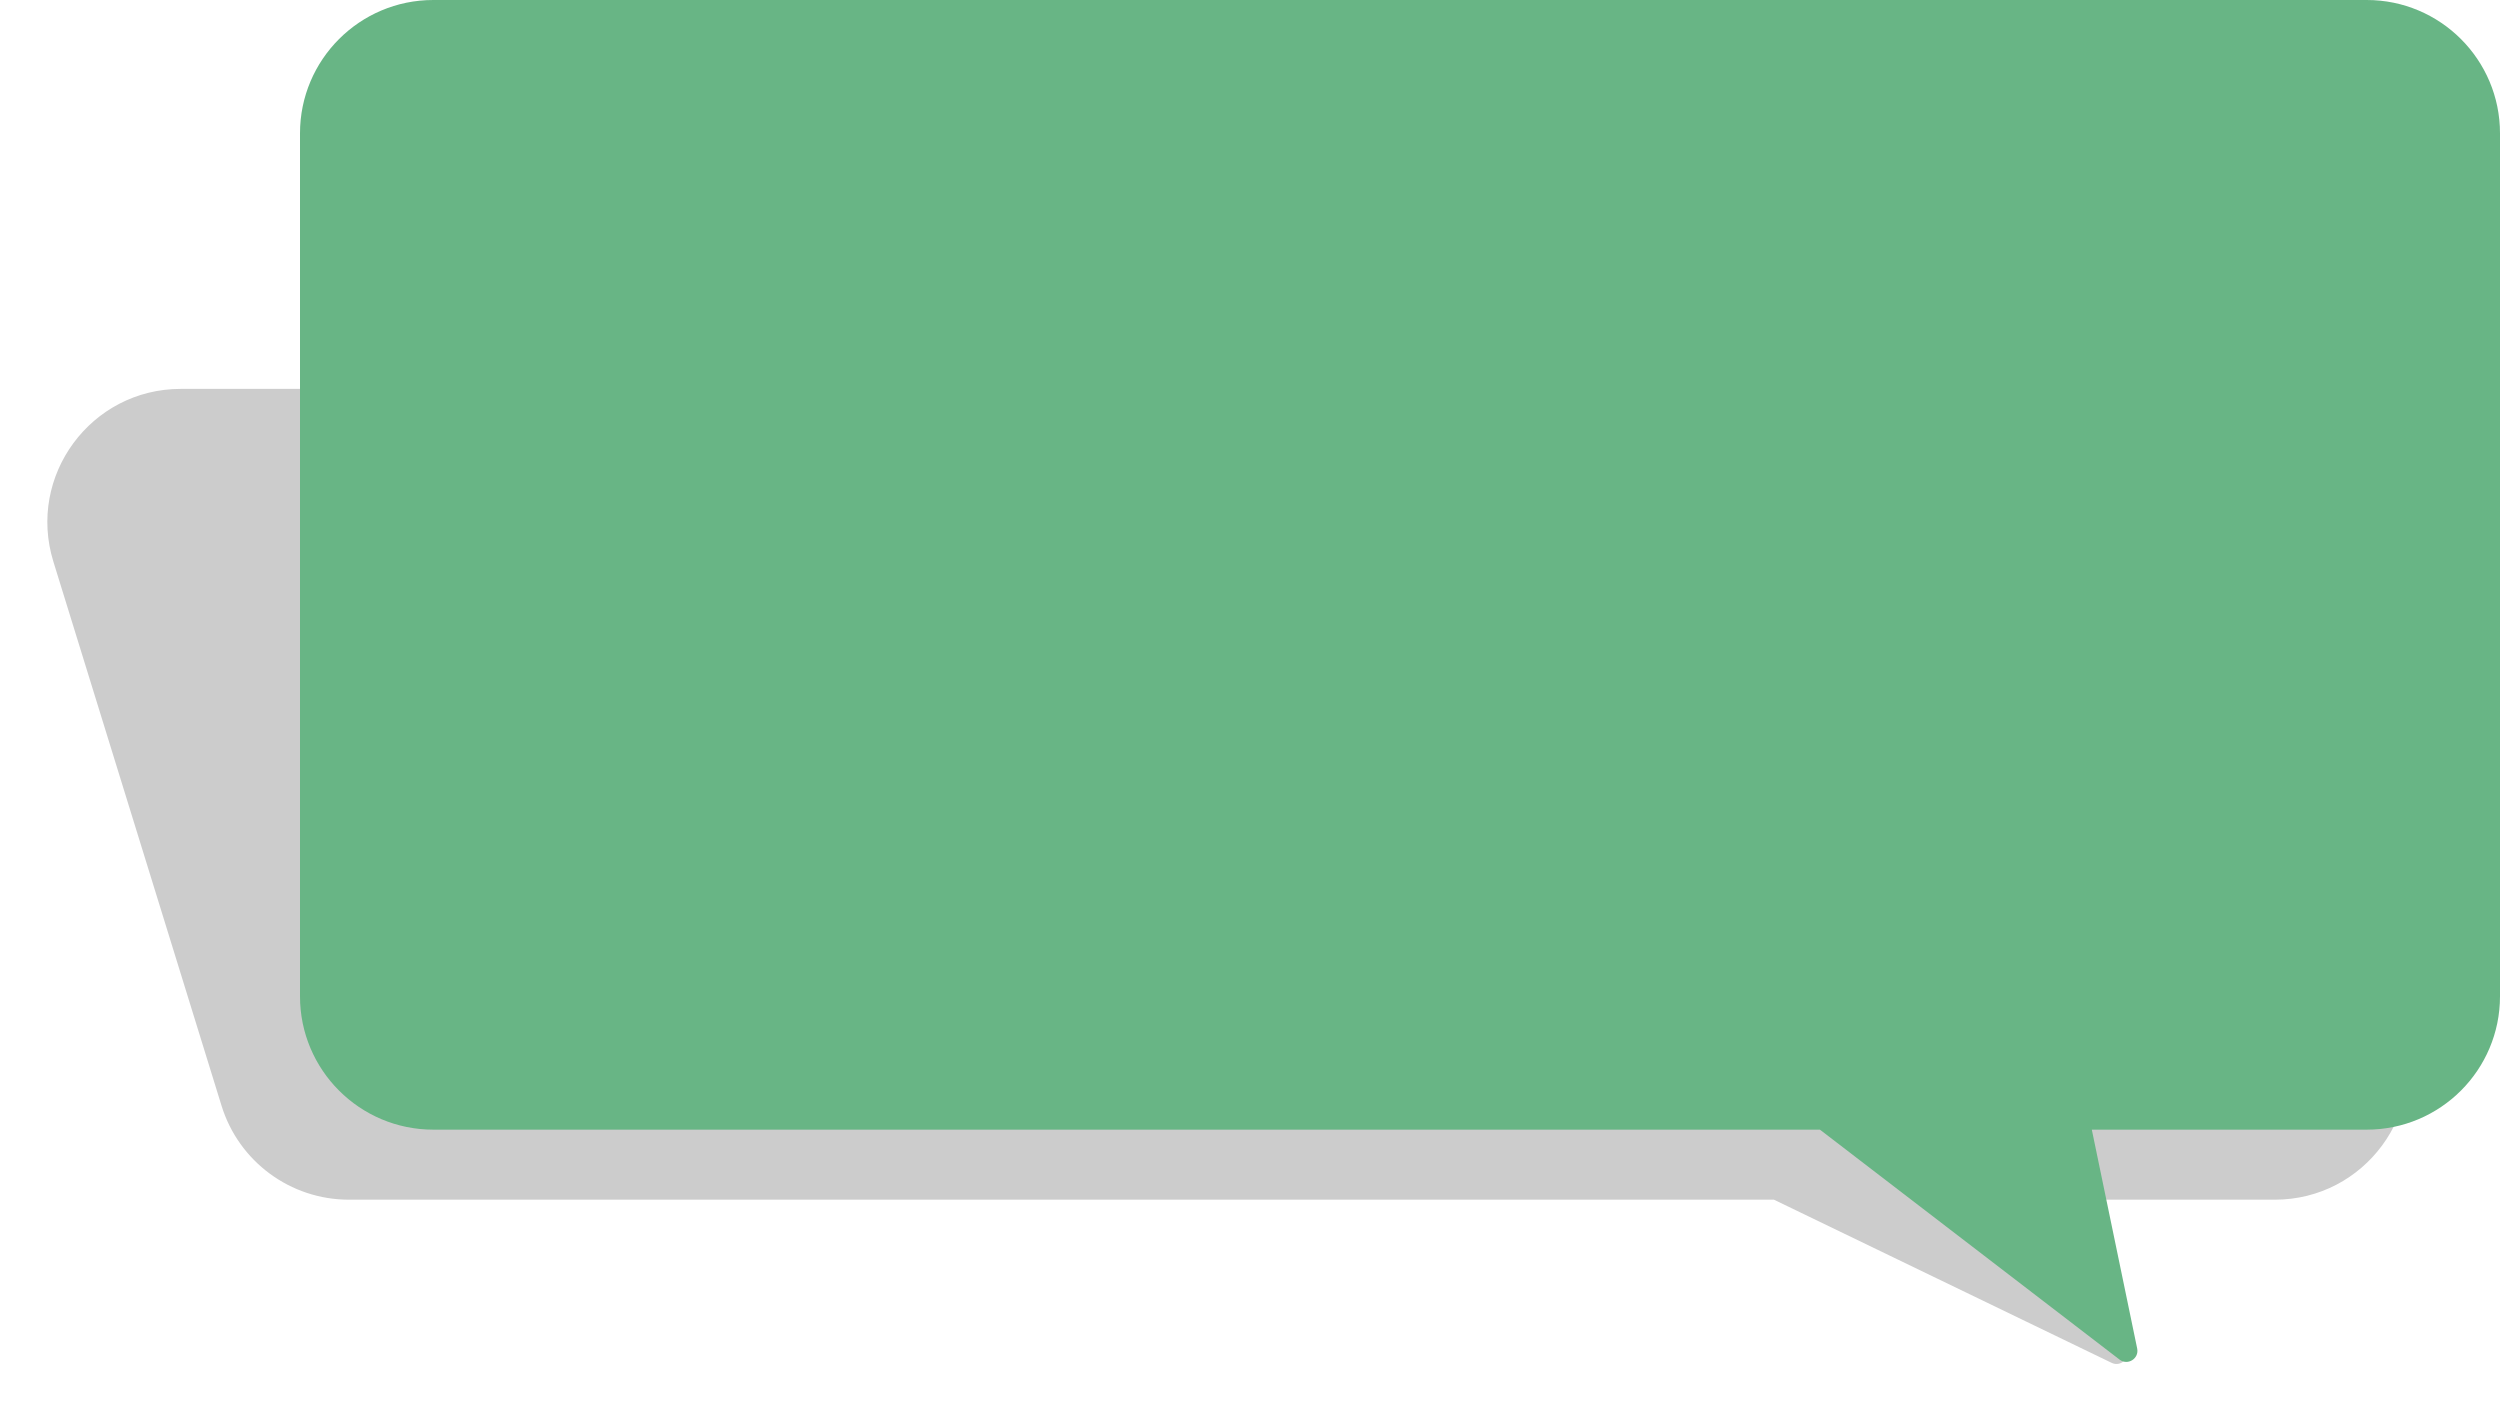
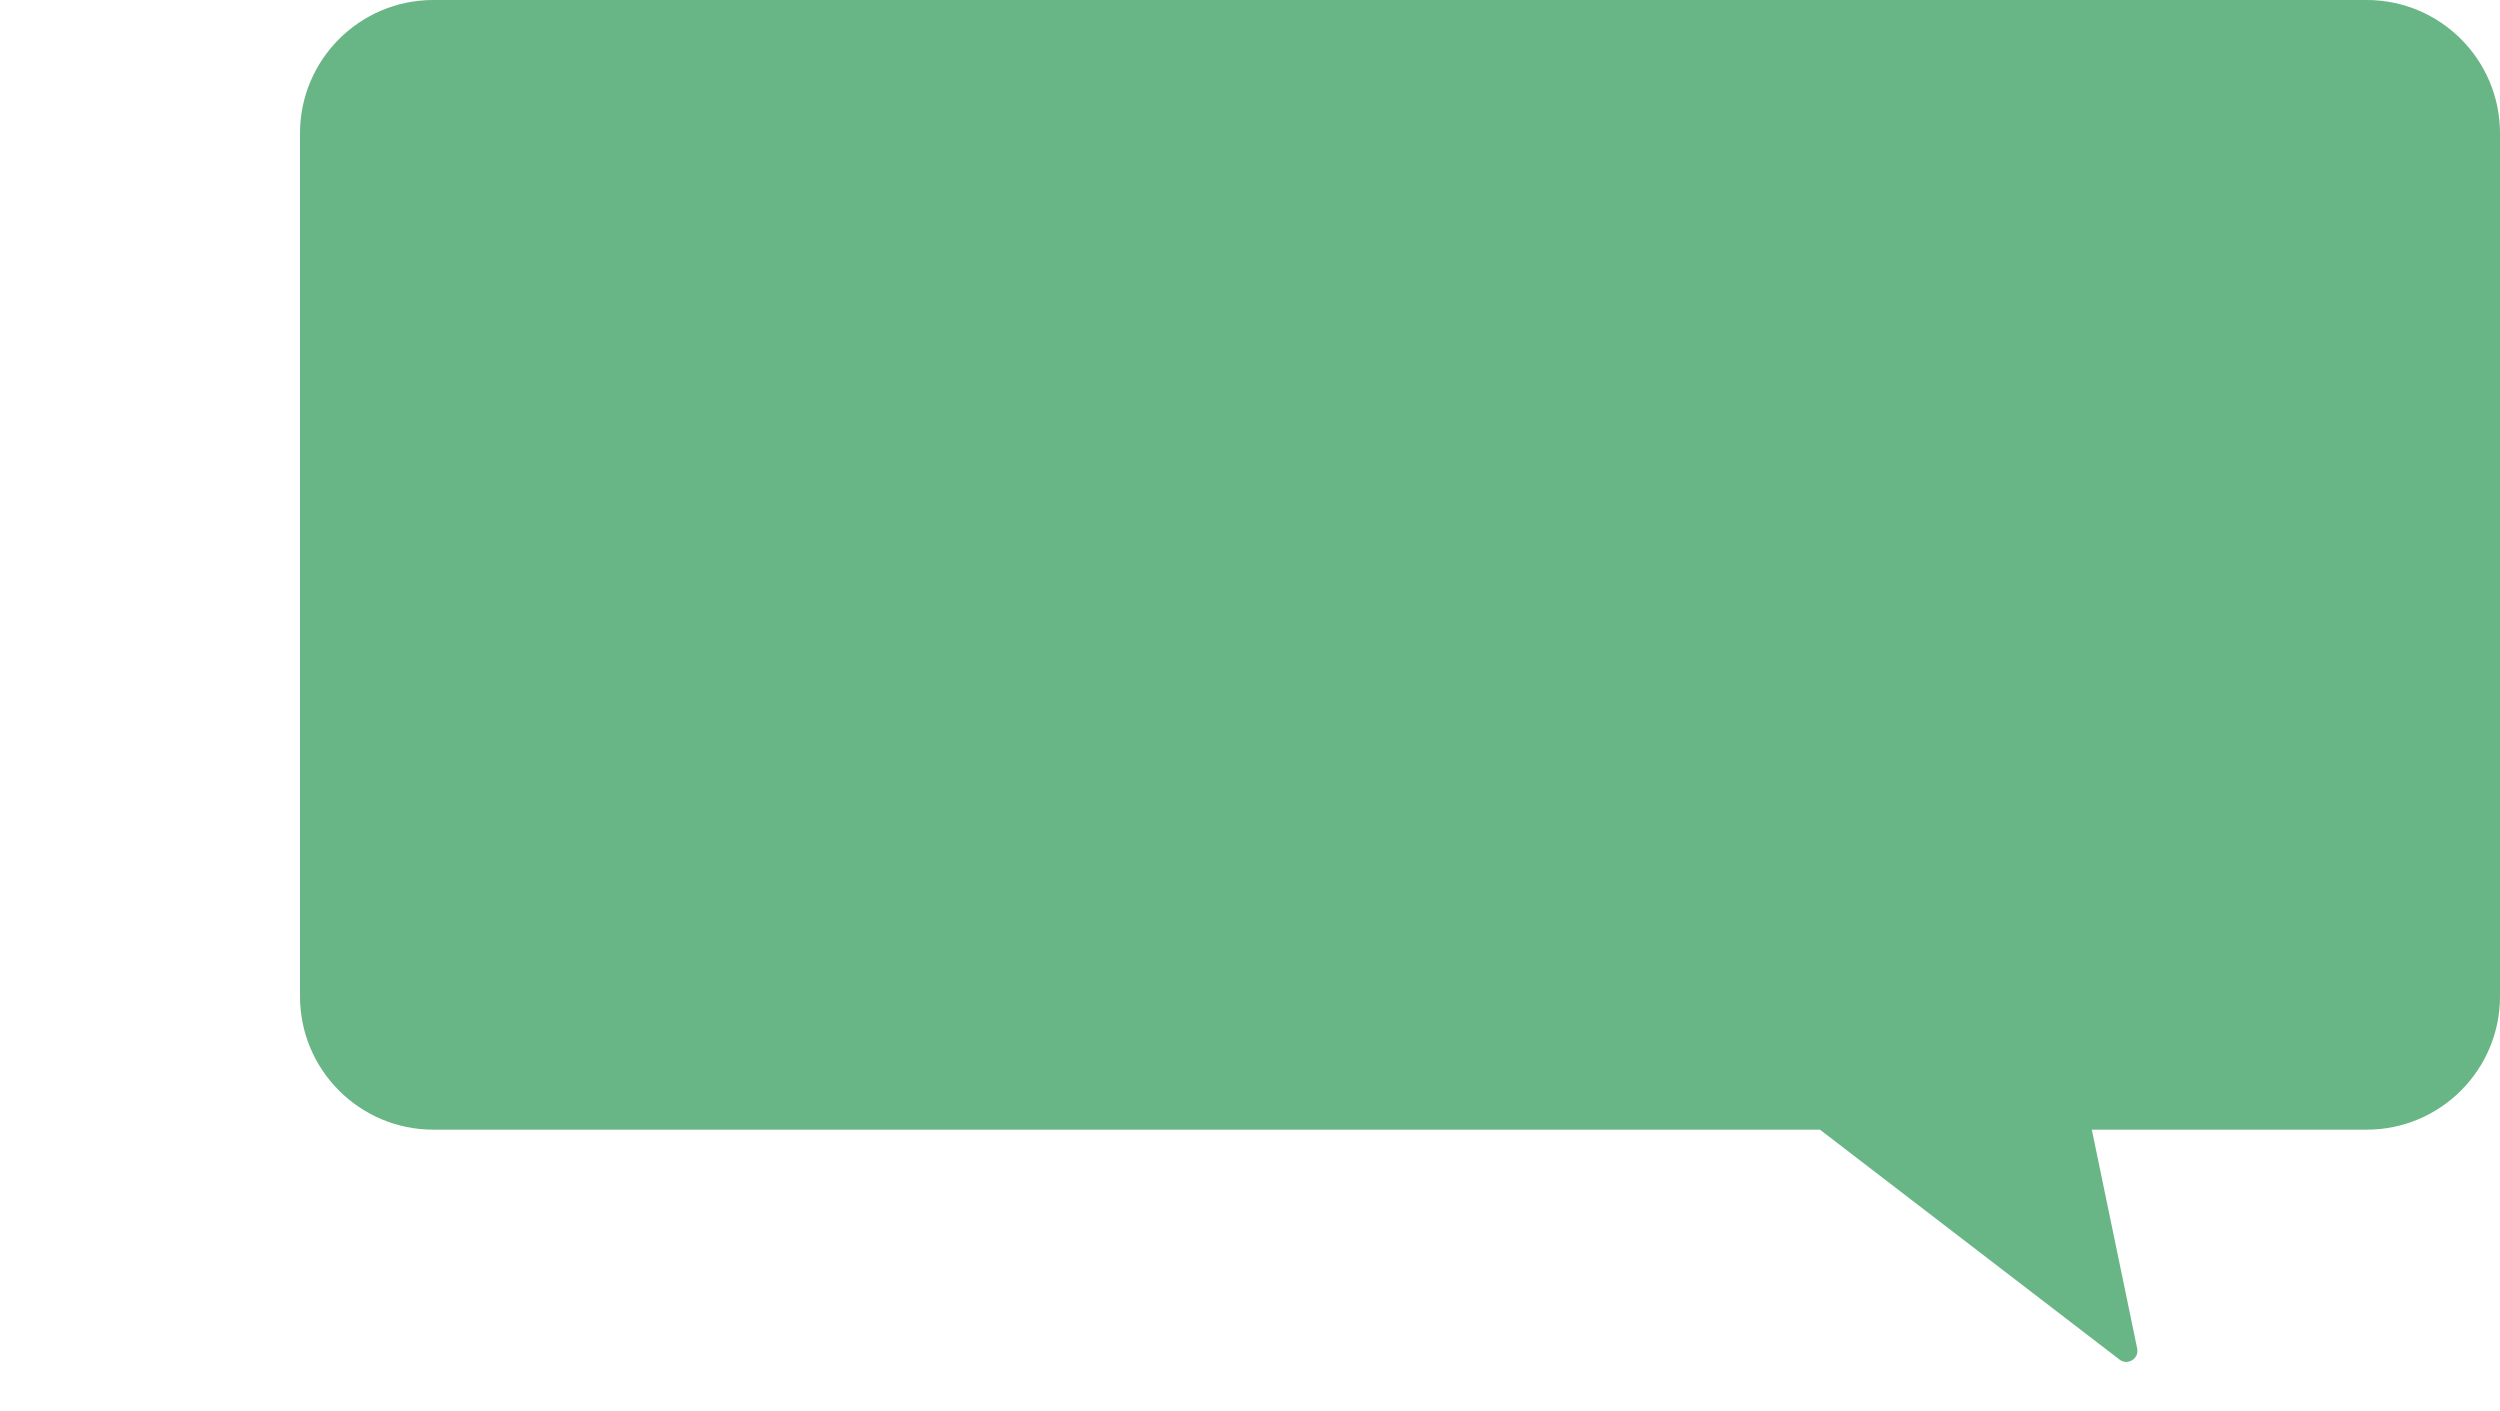
<svg xmlns="http://www.w3.org/2000/svg" width="225" height="127" viewBox="0 0 225 127" fill="none">
  <g opacity="0.2" filter="url(#filter0_f_1045_10)">
-     <path d="M4.803 50.543C2.418 42.824 8.189 35 16.268 35H189.597C194.86 35 199.509 38.429 201.062 43.457L216.197 92.429C218.582 100.148 212.811 107.972 204.732 107.972H184.179L191.361 121.28C191.821 122.134 190.919 123.077 190.045 122.655L159.655 107.972H31.402C26.14 107.972 21.491 104.543 19.938 99.515L4.803 50.543Z" fill="black" />
-   </g>
+     </g>
  <path d="M27 12C27 5.373 32.373 0 39 0H213C219.627 0 225 5.373 225 12V89.669C225 96.296 219.627 101.669 213 101.669H188.263L192.346 121.366C192.534 122.273 191.493 122.927 190.758 122.362L163.794 101.669H39C32.373 101.669 27 96.296 27 89.669V12Z" fill="#68B585" />
  <defs>
    <filter id="filter0_f_1045_10" x="0.26" y="31" width="220.48" height="95.76" filterUnits="userSpaceOnUse" color-interpolation-filters="sRGB">
      <feFlood flood-opacity="0" result="BackgroundImageFix" />
      <feBlend mode="normal" in="SourceGraphic" in2="BackgroundImageFix" result="shape" />
      <feGaussianBlur stdDeviation="2" result="effect1_foregroundBlur_1045_10" />
    </filter>
  </defs>
</svg>